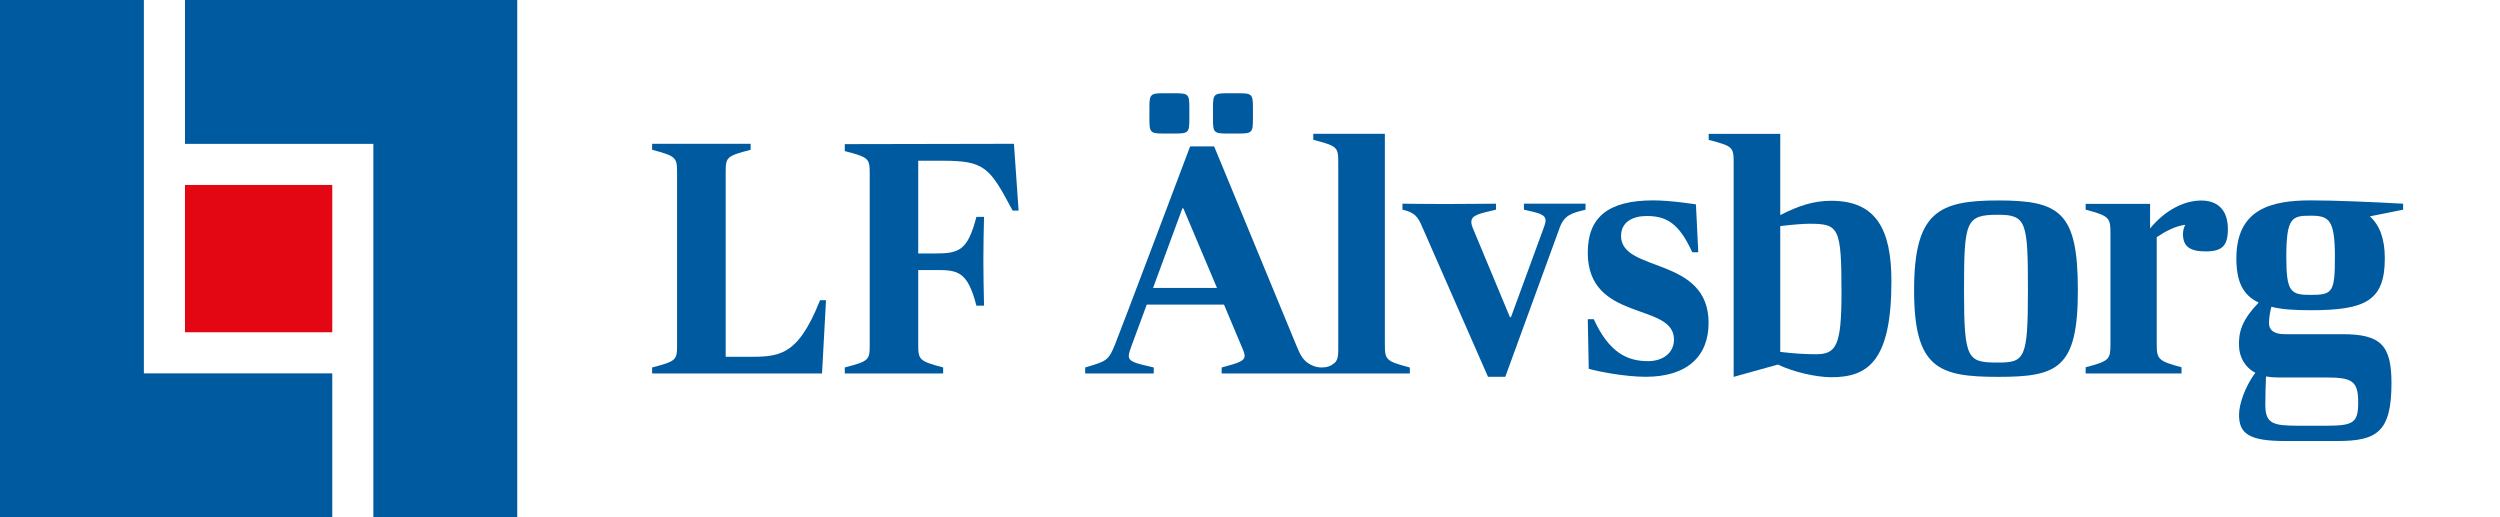
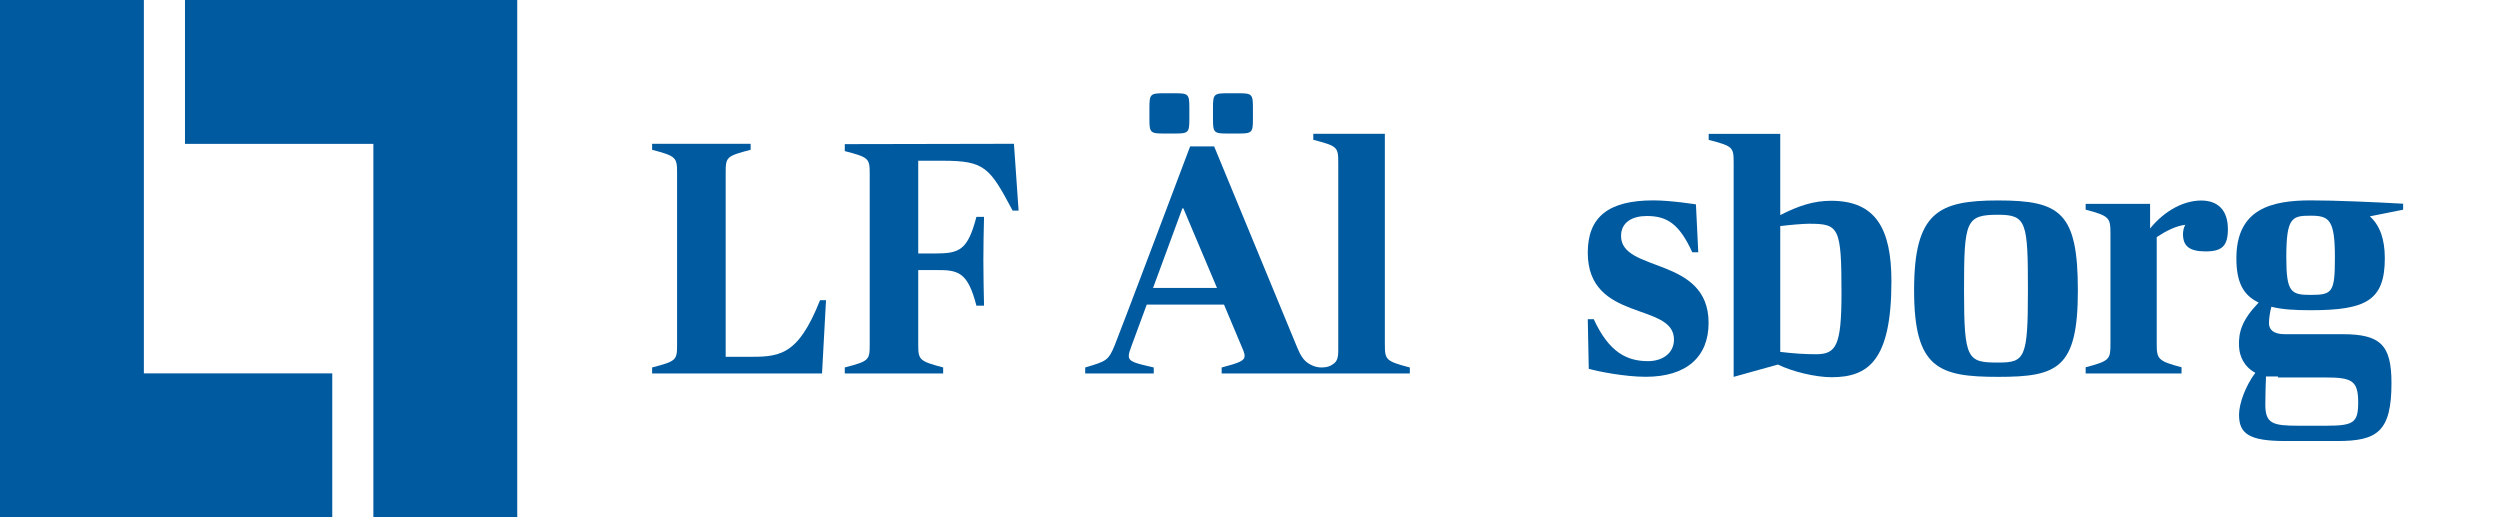
<svg xmlns="http://www.w3.org/2000/svg" width="232" height="48" viewBox="0 0 232 48" fill="none">
  <path d="M17.166 0V13.351H34.649V48H48V0H17.166Z" fill="#005AA0" />
  <path d="M0 0V48H30.835V34.649H13.351V0H0Z" fill="#005AA0" />
-   <path d="M30.835 17.165H17.166V30.834H30.835V17.165Z" fill="#E30613" />
  <path d="M107.994 12.392H109.044C110.28 12.392 110.372 12.299 110.372 11.063V9.983C110.372 8.747 110.28 8.654 109.044 8.654H107.994C106.758 8.654 106.666 8.747 106.666 9.983V11.063C106.666 12.299 106.758 12.392 107.994 12.392Z" fill="#005AA0" />
  <path d="M113.893 12.392H114.943C116.179 12.392 116.272 12.299 116.272 11.063V9.983C116.272 8.747 116.179 8.654 114.943 8.654H113.893C112.657 8.654 112.565 8.747 112.565 9.983V11.063C112.565 12.299 112.657 12.392 113.893 12.392Z" fill="#005AA0" />
  <path d="M128.514 31.969V12.417H121.873V12.973C124.128 13.56 124.19 13.652 124.19 15.105V32.249C124.19 32.771 124.22 33.379 123.831 33.699C123.488 33.98 123.147 34.101 122.637 34.101C122.042 34.101 121.609 33.842 121.412 33.715C120.964 33.424 120.696 33.005 120.381 32.249L112.673 13.586H110.444C109.351 16.485 104.283 29.929 103.485 31.939C102.868 33.483 102.683 33.514 100.705 34.102V34.658H107.068V34.102C105.338 33.7 104.751 33.577 104.751 33.021C104.751 32.773 104.874 32.465 105.029 32.032L106.419 28.264H113.586L115.068 31.786C115.316 32.373 115.501 32.743 115.501 33.022C115.501 33.485 115.006 33.67 113.37 34.103V34.658H130.833V34.103C128.608 33.516 128.516 33.392 128.516 31.971L128.514 31.969ZM107.005 26.718L109.724 19.336H109.816L112.936 26.718H107.005Z" fill="#005AA0" />
-   <path d="M141.421 19.458C142.811 19.767 143.428 19.891 143.428 20.477C143.428 20.632 143.367 20.848 143.274 21.095L140.216 29.435H140.123L136.725 21.281C136.602 21.002 136.54 20.787 136.54 20.601C136.54 19.952 137.281 19.828 138.826 19.458V18.902C138.053 18.902 136.046 18.933 134.038 18.933C132.03 18.933 130.348 18.902 130.148 18.902V19.457C131.329 19.717 131.602 20.161 131.983 21.059L138.085 34.965H139.691L144.73 21.157C145.15 19.98 145.827 19.767 147.137 19.463V18.902H141.421V19.458Z" fill="#005AA0" />
  <path d="M150.433 21.9C150.433 20.602 151.514 20.046 152.812 20.046C154.634 20.046 155.808 20.695 157.043 23.413H157.599L157.383 18.966C157.383 18.966 155.067 18.595 153.43 18.595C149.26 18.595 147.345 20.139 147.345 23.444C147.345 29.931 155.345 28.016 155.345 31.506C155.345 32.773 154.295 33.514 152.936 33.514C150.99 33.514 149.321 32.71 147.901 29.622H147.345L147.437 34.224C148.271 34.472 150.804 34.966 152.719 34.966C156.518 34.966 158.557 33.113 158.557 29.962C158.557 23.753 150.433 25.328 150.433 21.9Z" fill="#005AA0" />
  <path d="M69.149 33.112H67.343V16.032C67.343 14.58 67.404 14.487 69.659 13.901V13.345H60.517V13.901C62.741 14.487 62.833 14.611 62.833 16.032V31.97C62.833 33.421 62.771 33.514 60.517 34.1V34.656H76.284L76.654 27.861H76.099C73.968 33.236 72.207 33.112 69.149 33.112Z" fill="#005AA0" />
  <path d="M78.396 13.375V14.022C80.647 14.608 80.709 14.701 80.709 16.15V31.972C80.709 33.421 80.647 33.514 78.396 34.099V34.655H87.525V34.099C85.305 33.514 85.212 33.39 85.212 31.972V25.063H86.816C88.944 25.032 89.807 25.248 90.61 28.364H91.319C91.288 26.852 91.257 25.619 91.257 24.169C91.257 22.565 91.288 21.578 91.319 20.128H90.61C89.808 23.212 89.037 23.521 86.816 23.521H85.212V14.916H87.494C91.38 14.916 91.843 15.533 93.971 19.543H94.526L94.094 13.344L78.396 13.375Z" fill="#005AA0" />
  <path d="M169.933 18.632C168.296 18.632 166.905 19.096 165.207 19.961V12.424H158.566V12.98C160.821 13.566 160.883 13.659 160.883 15.111V34.973L164.991 33.83C166.319 34.48 168.45 35.005 169.964 35.005C173.361 35.005 175.524 33.491 175.524 26.108C175.524 21.227 174.072 18.633 169.933 18.633V18.632ZM168.512 32.872C167.493 32.872 166.504 32.81 165.207 32.656V20.98C166.195 20.857 167.369 20.764 167.863 20.764C170.643 20.764 170.891 21.042 170.891 27.189C170.891 32.1 170.396 32.873 168.512 32.873V32.872Z" fill="#005AA0" />
  <path d="M185.443 18.602C179.883 18.602 177.628 19.682 177.628 26.942C177.628 34.201 179.914 34.973 185.443 34.973C190.971 34.973 192.826 34.17 192.826 26.942C192.826 19.714 191.189 18.602 185.443 18.602ZM185.443 33.645C182.57 33.645 182.262 33.397 182.262 26.942C182.262 20.487 182.416 19.93 185.443 19.93C188.068 19.93 188.192 20.64 188.192 26.942C188.192 33.244 187.914 33.645 185.443 33.645Z" fill="#005AA0" />
-   <path d="M223.011 18.904C220.262 18.75 216.71 18.595 214.455 18.595C210.81 18.595 207.536 19.367 207.536 23.969C207.536 26.069 208.092 27.367 209.605 28.078C208.061 29.683 207.72 30.809 207.782 32.155C207.822 33.05 208.245 34.039 209.295 34.595C208.368 35.831 207.782 37.468 207.782 38.487C207.782 40.248 208.708 40.927 212.075 40.927H216.924C220.6 40.927 221.929 40.062 221.929 35.552C221.929 32 220.91 31.012 217.357 31.012H212.013C210.963 31.012 210.562 30.579 210.562 29.993C210.562 29.529 210.65 28.988 210.781 28.468C211.769 28.714 212.848 28.788 214.454 28.788C219.551 28.788 221.311 27.892 221.311 23.969C221.311 22.177 220.848 20.912 219.921 20.077L223.01 19.46V18.904H223.011ZM211.397 35.028H215.752C218.254 35.028 218.84 35.306 218.84 37.344C218.84 39.229 218.408 39.507 215.875 39.507H213.281C210.933 39.507 210.222 39.322 210.222 37.561C210.222 36.696 210.253 35.8 210.284 34.935C210.624 34.997 210.995 35.028 211.396 35.028H211.397ZM214.424 27.367C212.602 27.367 212.169 27.12 212.169 23.877C212.169 20.171 212.694 20.016 214.424 20.016C216.154 20.016 216.679 20.387 216.679 23.877C216.679 27.121 216.463 27.367 214.424 27.367Z" fill="#005AA0" />
+   <path d="M223.011 18.904C220.262 18.75 216.71 18.595 214.455 18.595C210.81 18.595 207.536 19.367 207.536 23.969C207.536 26.069 208.092 27.367 209.605 28.078C208.061 29.683 207.72 30.809 207.782 32.155C207.822 33.05 208.245 34.039 209.295 34.595C208.368 35.831 207.782 37.468 207.782 38.487C207.782 40.248 208.708 40.927 212.075 40.927H216.924C220.6 40.927 221.929 40.062 221.929 35.552C221.929 32 220.91 31.012 217.357 31.012H212.013C210.963 31.012 210.562 30.579 210.562 29.993C210.562 29.529 210.65 28.988 210.781 28.468C211.769 28.714 212.848 28.788 214.454 28.788C219.551 28.788 221.311 27.892 221.311 23.969C221.311 22.177 220.848 20.912 219.921 20.077L223.01 19.46V18.904H223.011ZM211.397 35.028H215.752C218.254 35.028 218.84 35.306 218.84 37.344C218.84 39.229 218.408 39.507 215.875 39.507H213.281C210.933 39.507 210.222 39.322 210.222 37.561C210.222 36.696 210.253 35.8 210.284 34.935H211.397ZM214.424 27.367C212.602 27.367 212.169 27.12 212.169 23.877C212.169 20.171 212.694 20.016 214.424 20.016C216.154 20.016 216.679 20.387 216.679 23.877C216.679 27.121 216.463 27.367 214.424 27.367Z" fill="#005AA0" />
  <path d="M204.28 18.609C202.706 18.609 200.947 19.474 199.528 21.201V18.918H193.56C193.553 18.918 193.549 18.918 193.549 18.918V19.458C195.788 20.041 195.85 20.237 195.85 21.679V31.895C195.85 33.337 195.788 33.499 193.549 34.082V34.657H202.446V34.082C200.237 33.499 200.144 33.307 200.144 31.895V22.004C200.977 21.449 201.934 20.955 202.798 20.862C202.644 21.109 202.582 21.449 202.582 21.726C202.582 22.806 203.137 23.331 204.68 23.331C206.223 23.331 206.748 22.806 206.748 21.263C206.748 19.411 205.729 18.609 204.279 18.609H204.28Z" fill="#005AA0" />
</svg>